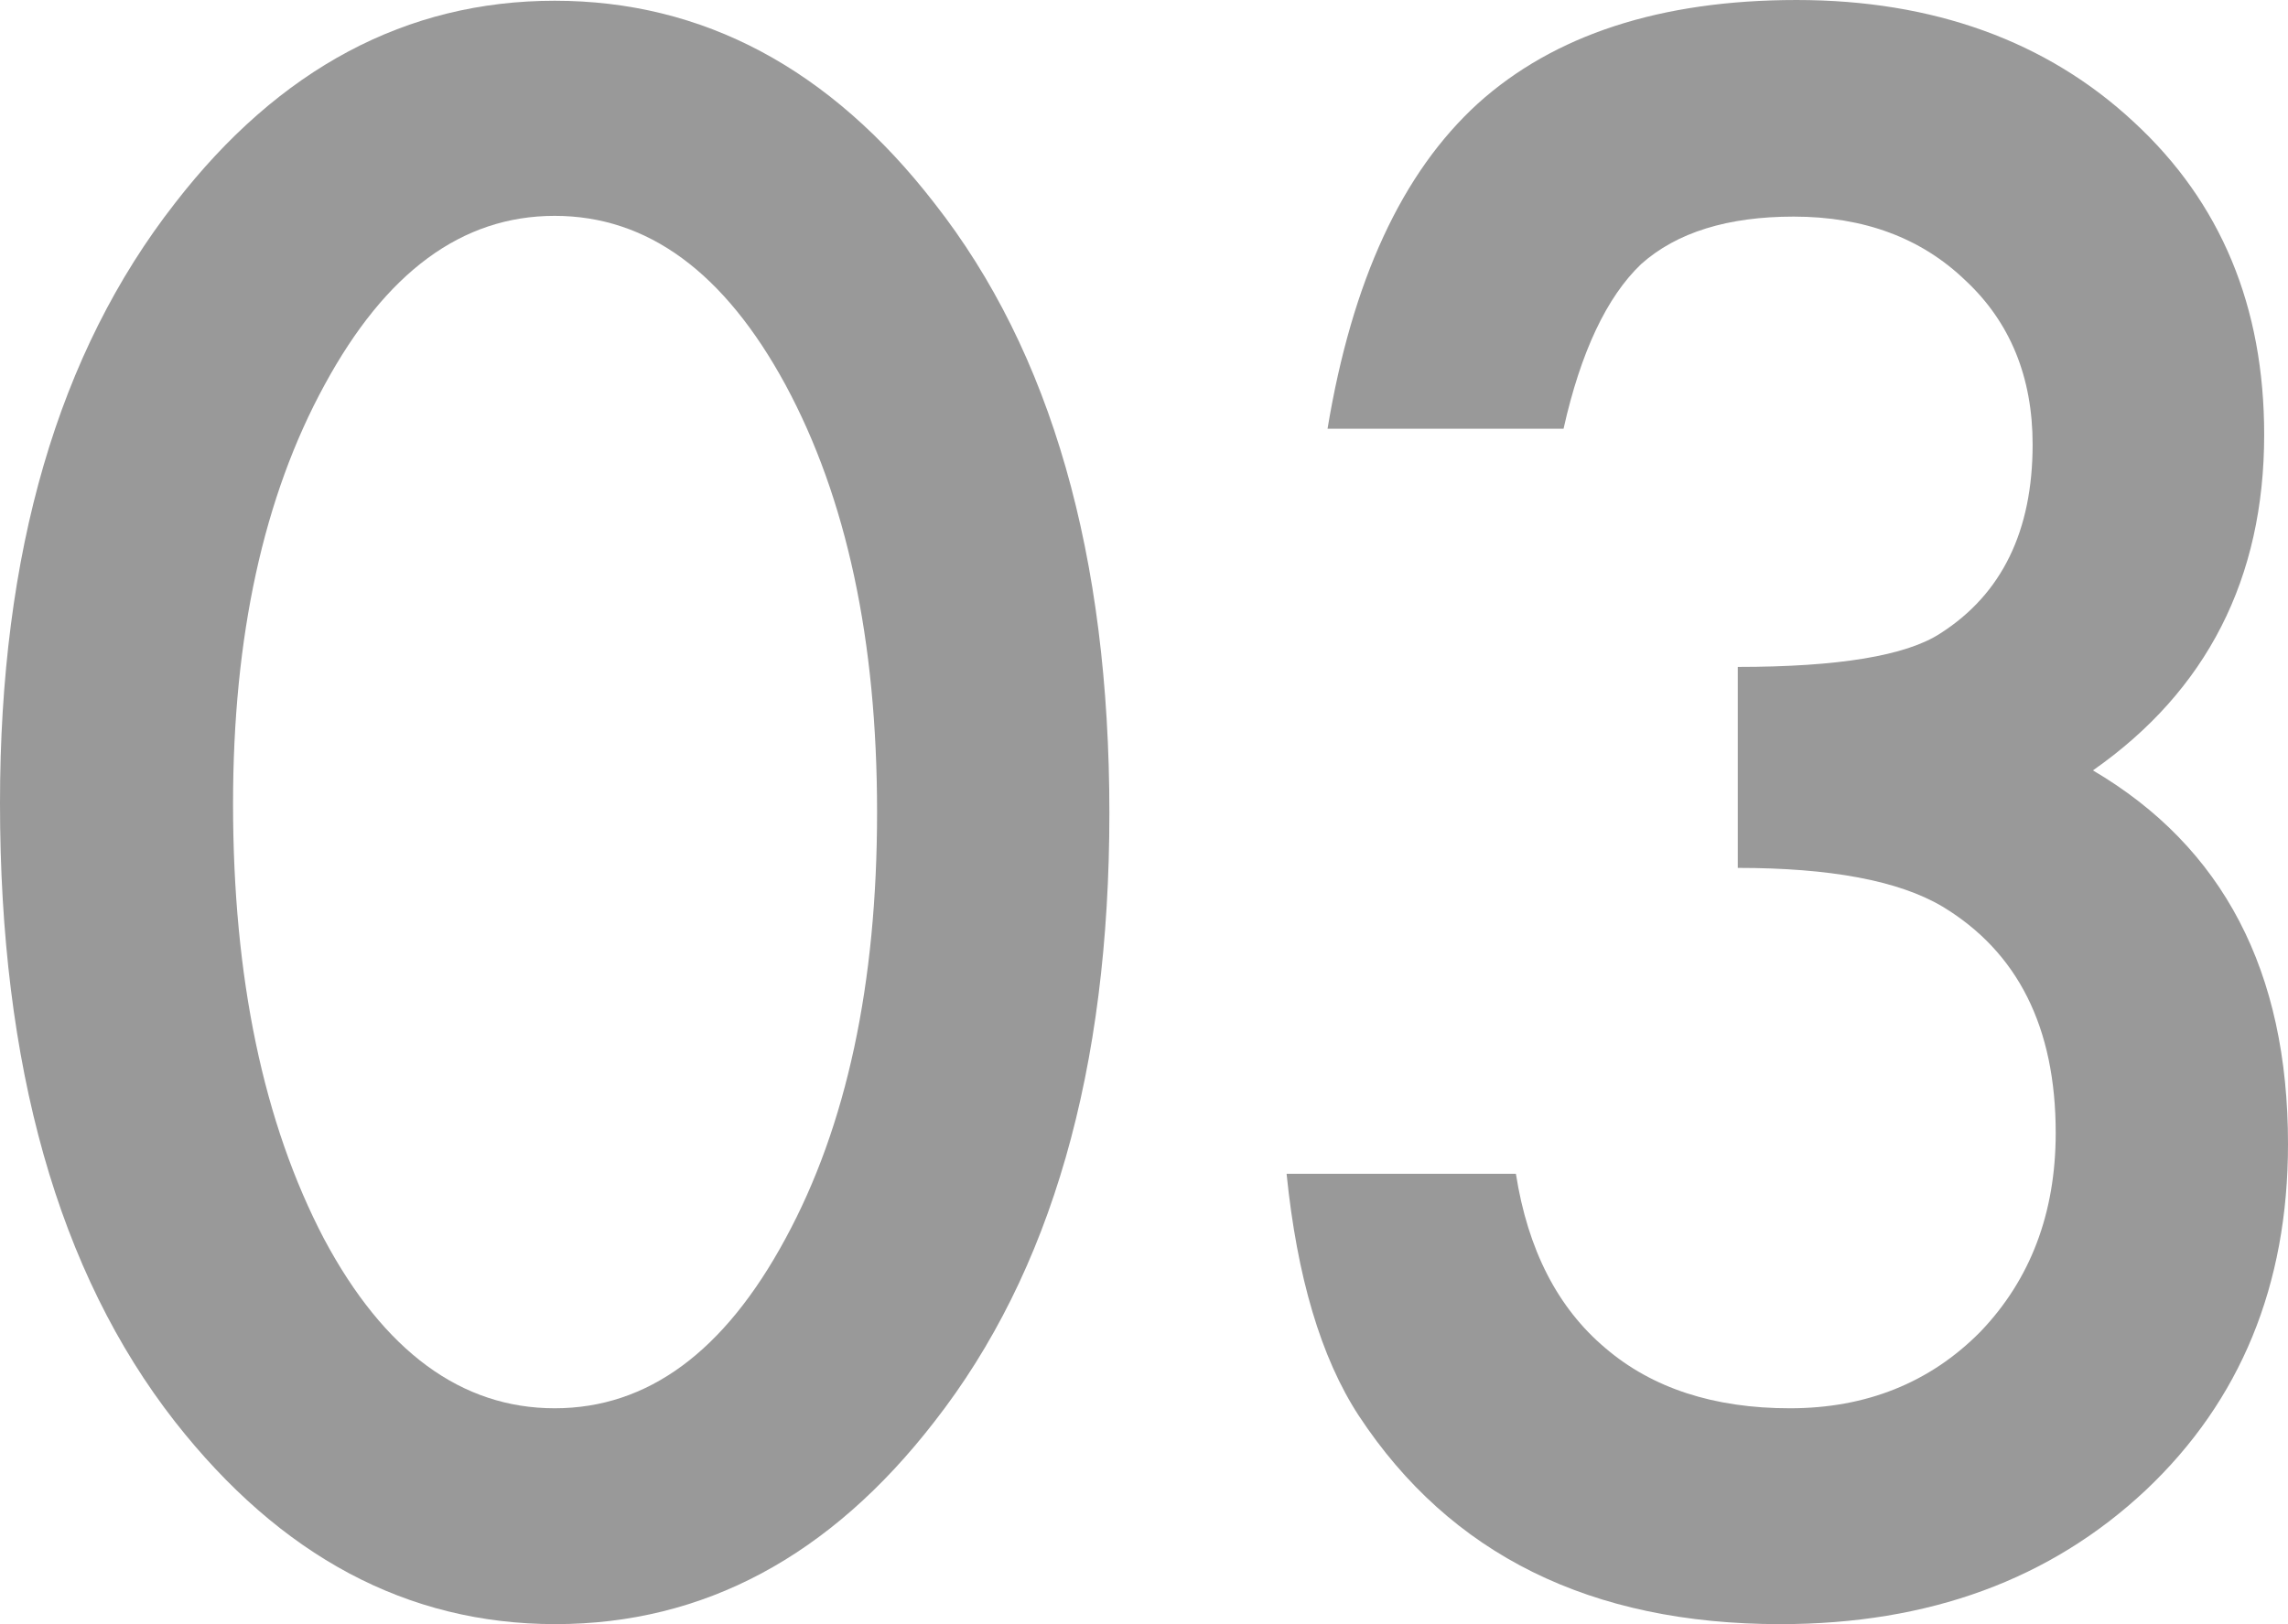
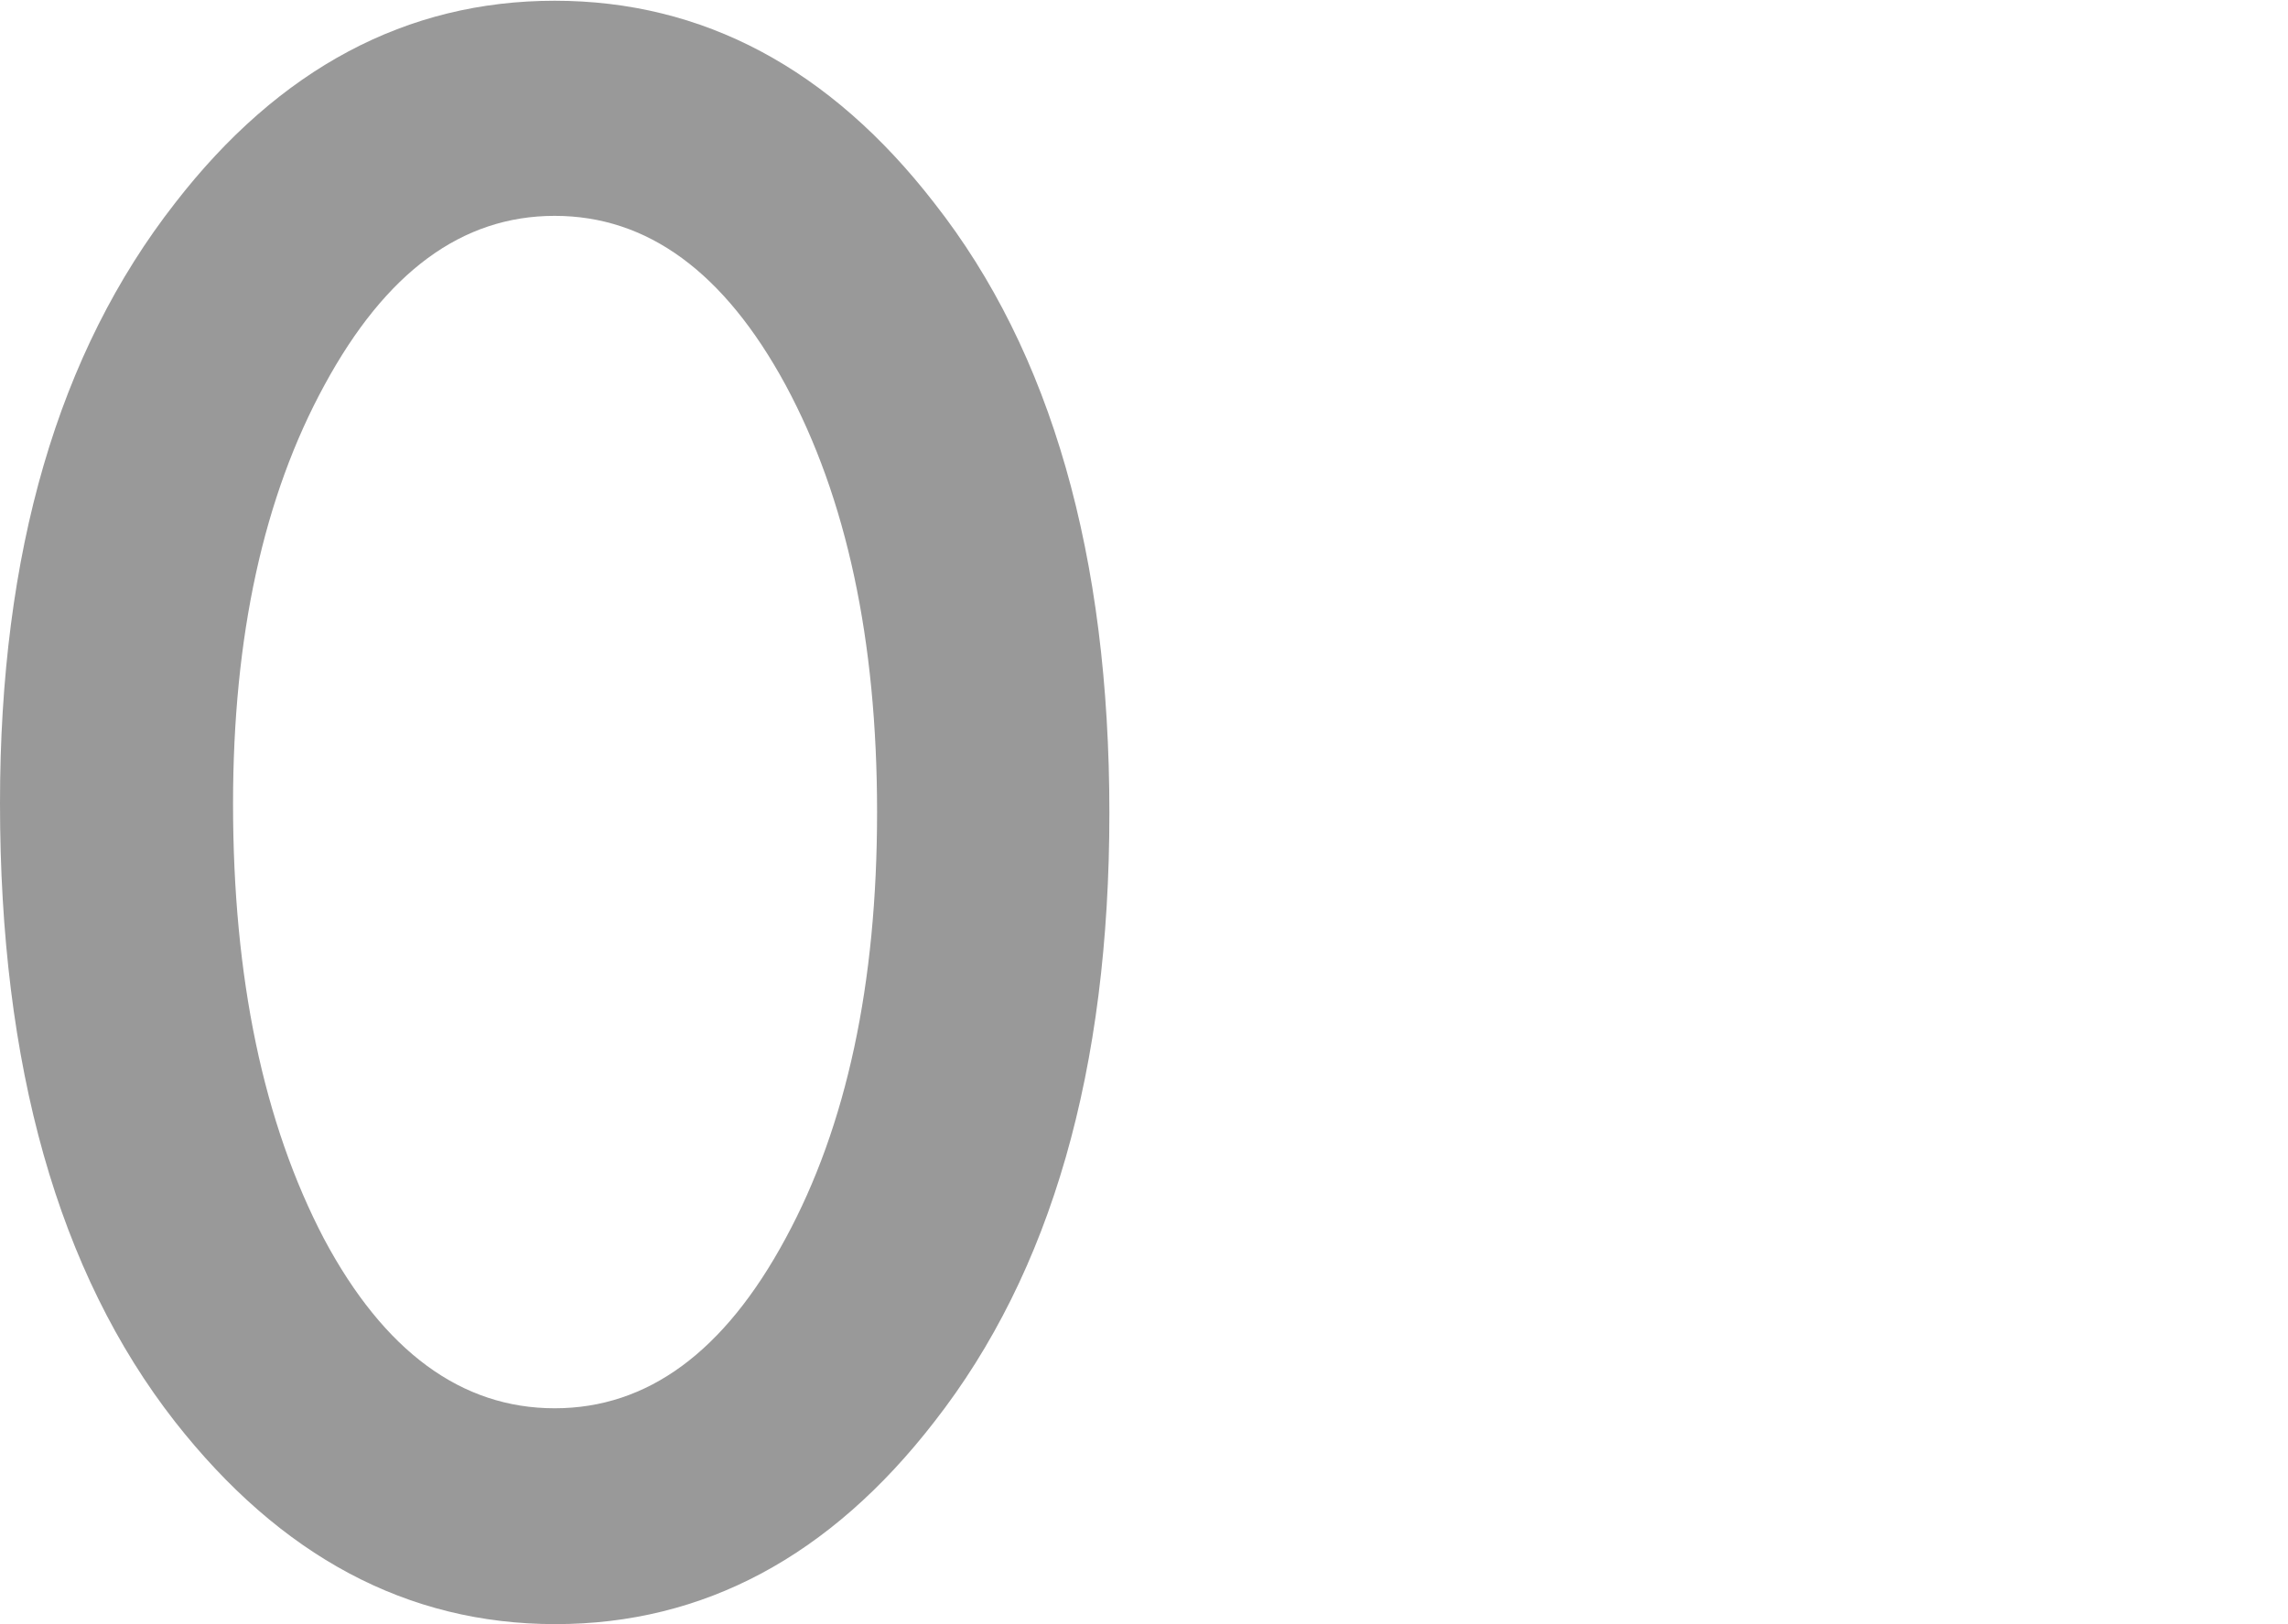
<svg xmlns="http://www.w3.org/2000/svg" id="_レイヤー_2" viewBox="0 0 30.73 21.82">
  <defs>
    <style>.cls-1{fill:#999;}</style>
  </defs>
  <g id="_レイヤー_3">
    <path class="cls-1" d="M0,10.79C0,7.42.78,4.74,2.35,2.73,3.75.92,5.46.01,7.45.01s3.7.91,5.1,2.72c1.57,2,2.35,4.74,2.35,8.19s-.78,6.17-2.35,8.18c-1.4,1.81-3.1,2.72-5.09,2.72s-3.69-.91-5.11-2.72C.78,17.09,0,14.32,0,10.79ZM3.13,10.8c0,2.34.41,4.29,1.22,5.84.81,1.52,1.85,2.28,3.1,2.28s2.28-.76,3.1-2.28c.82-1.51,1.23-3.42,1.23-5.73s-.41-4.22-1.23-5.74c-.82-1.51-1.85-2.27-3.1-2.27s-2.27.76-3.09,2.27c-.82,1.5-1.23,3.38-1.23,5.63Z" />
-     <path class="cls-1" d="M23.34,11.68v-2.72c1.35,0,2.26-.15,2.72-.45.83-.53,1.24-1.38,1.24-2.54,0-.9-.3-1.64-.9-2.2-.59-.57-1.36-.86-2.31-.86-.88,0-1.57.21-2.05.64-.46.44-.81,1.18-1.04,2.21h-3.17c.33-1.99,1-3.44,2.02-4.37,1.02-.92,2.45-1.39,4.28-1.39s3.36.55,4.53,1.64c1.17,1.08,1.75,2.48,1.75,4.2,0,1.93-.77,3.44-2.3,4.51,1.75,1.03,2.62,2.7,2.62,5.02,0,1.9-.64,3.45-1.91,4.65-1.28,1.2-2.91,1.8-4.91,1.8-2.54,0-4.43-.93-5.66-2.8-.51-.78-.83-1.87-.97-3.25h3.08c.16,1.02.56,1.8,1.2,2.34.63.54,1.46.81,2.48.81s1.88-.34,2.56-1.03c.67-.7,1.01-1.59,1.01-2.67,0-1.42-.51-2.43-1.52-3.04-.59-.35-1.51-.52-2.75-.52Z" />
  </g>
</svg>